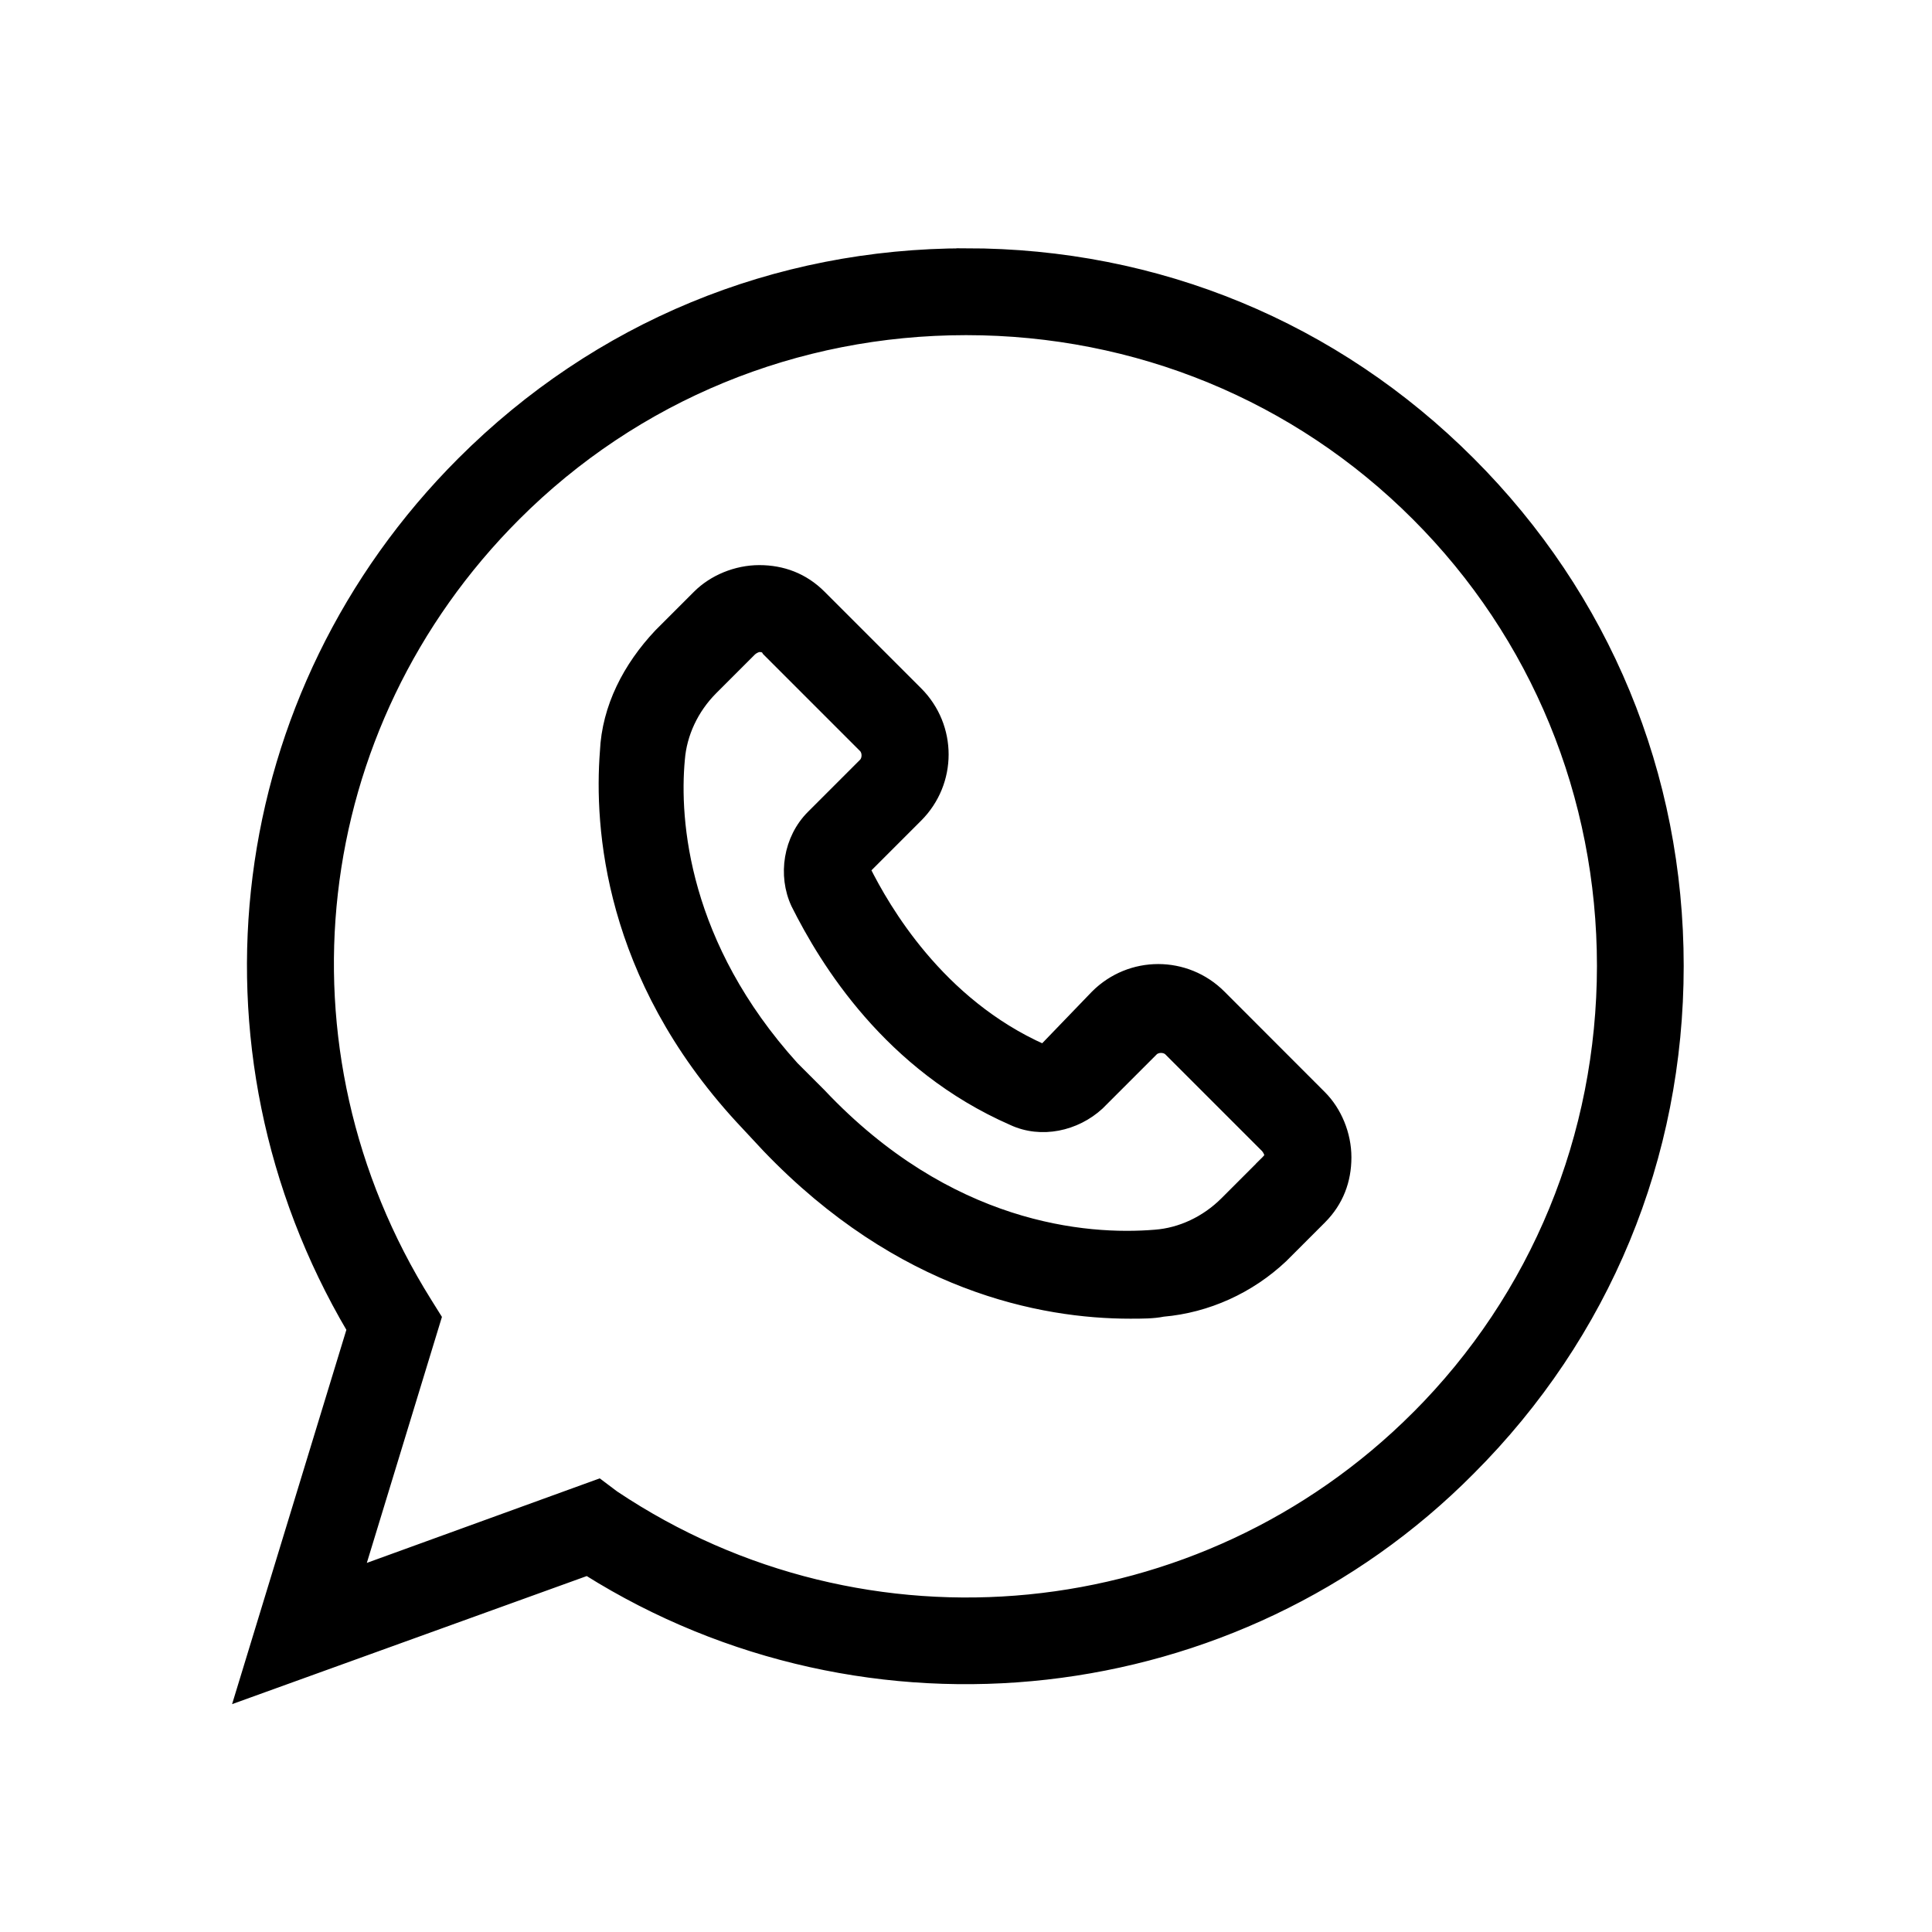
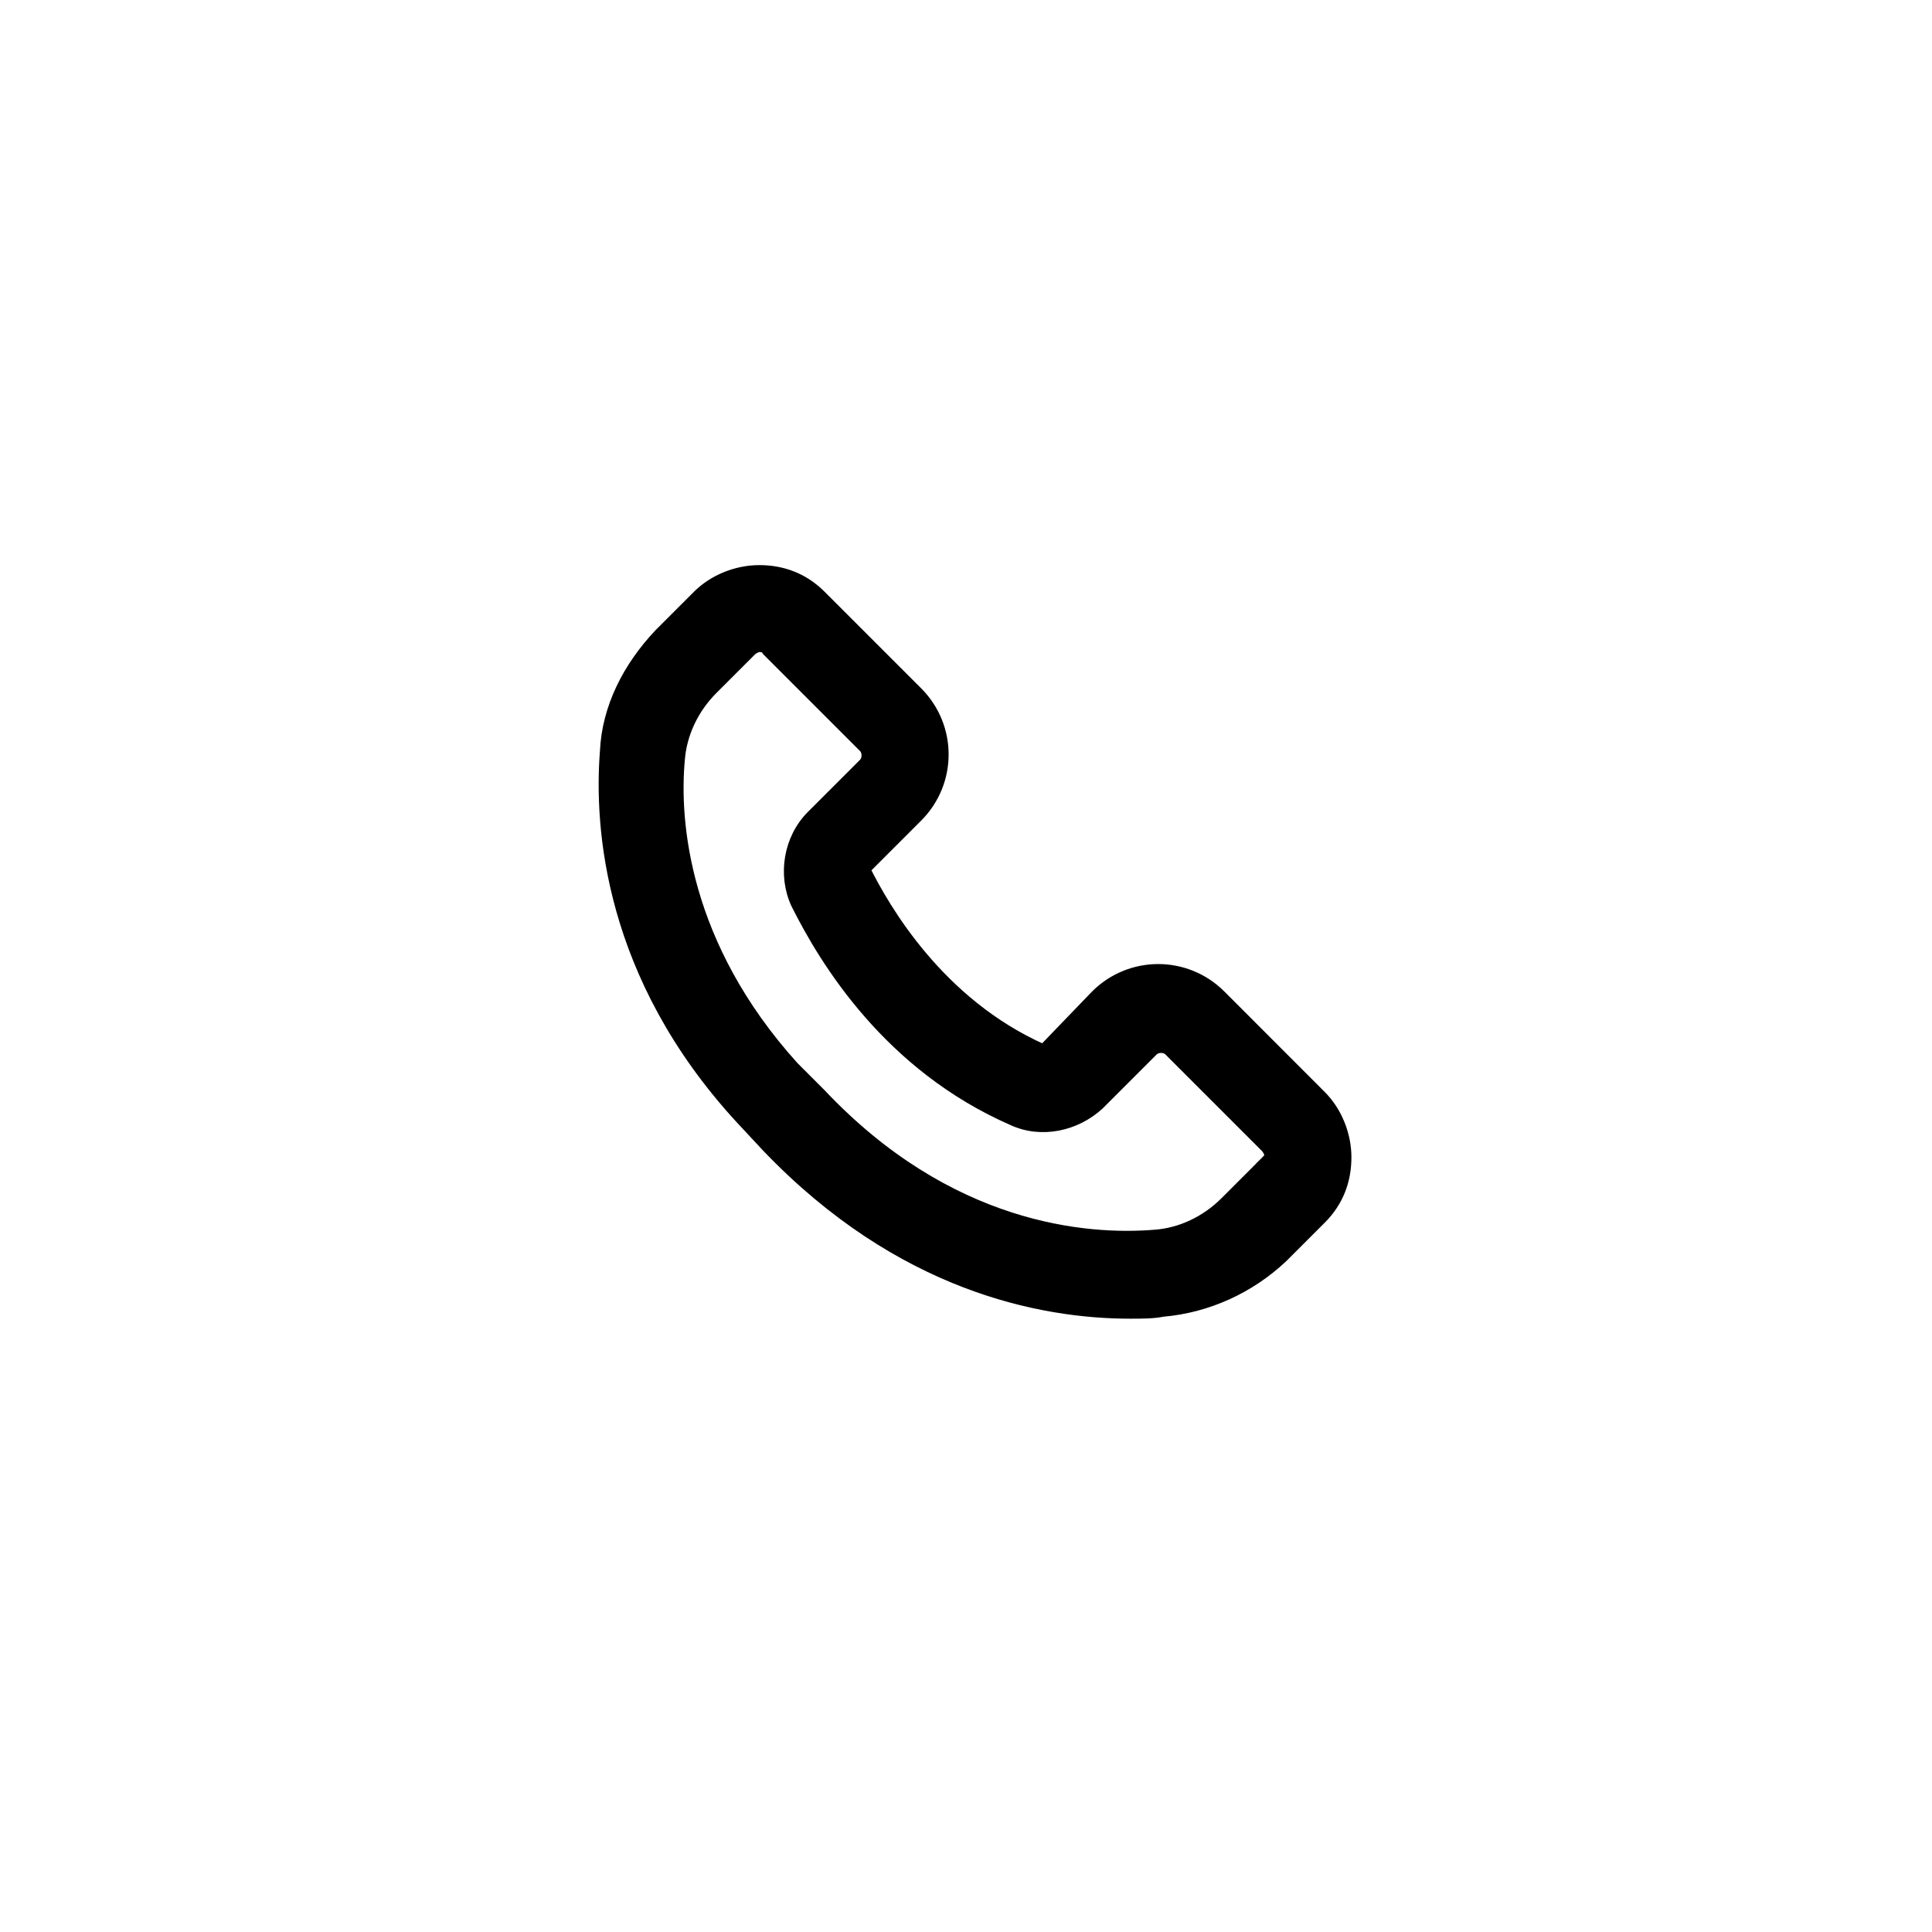
<svg xmlns="http://www.w3.org/2000/svg" viewBox="0 0 100 100" fill-rule="evenodd">
  <path d="m63.199 51.5c-1.801-1.801-4.699-1.801-6.5 0l-2.699 2.801 1.398 1.398-1.398-1.398c-5.398-2.398-8.199-7.301-9.199-9.301l2.699-2.699c1.801-1.801 1.801-4.699 0-6.5l-5-5c-0.898-0.898-2-1.301-3.199-1.301s-2.398 0.5-3.199 1.301l-2 2c-1.602 1.699-2.699 3.801-2.801 6.102-0.301 3.898 0.199 11.602 7 19l1.398 1.5c6.898 7.199 14.199 8.602 18.801 8.602 0.602 0 1.199 0 1.699-0.102 2.301-0.199 4.5-1.199 6.199-2.801l2-2c0.898-0.898 1.301-2 1.301-3.199 0-1.199-0.5-2.398-1.301-3.199zm2.199 8.699-2 2c-1 1-2.301 1.602-3.602 1.699-3.602 0.301-10.699-0.301-17.301-7.301l-1.398-1.398c-5.699-6.301-6.199-12.699-5.898-15.898 0.102-1.301 0.699-2.602 1.699-3.602l2-2c0.102-0.102 0.301-0.199 0.398-0.199 0.102 0 0.301 0 0.398 0.199l5 5c0.199 0.199 0.199 0.602 0 0.801l-2.699 2.699c-1.199 1.199-1.5 3.102-0.801 4.602 1.5 3 4.801 8.398 11.199 11.199 1.5 0.699 3.301 0.301 4.5-0.801l2.801-2.801c0.199-0.199 0.602-0.199 0.801 0l5 5c0.102 0.102 0.199 0.301 0.199 0.398 0.004 0.102-0.094 0.203-0.297 0.402z" stroke-width="0.5" stroke="black" />
-   <path d="m50 13.102c-9.898 0-19.102 3.801-26.102 10.801-12 12-14.301 30.301-5.699 44.898l-5.801 19 18-6.5c14.5 9.102 33.602 7 45.699-5.199 7-7 10.801-16.199 10.801-26.102 0-9.898-3.801-19.102-10.801-26.102-6.996-7-16.199-10.797-26.098-10.797zm23.301 60.199c-11.102 11.102-28.5 12.801-41.5 4.102l-0.801-0.602-12.398 4.5 4-13.102-0.5-0.801c-8.199-13.102-6.301-29.801 4.602-40.699 6.199-6.199 14.5-9.602 23.301-9.602 8.801 0 17.102 3.398 23.301 9.602 6.199 6.199 9.602 14.5 9.602 23.301-0.008 8.801-3.406 17.102-9.605 23.301z" stroke-width="0.5" stroke="black" />
</svg>